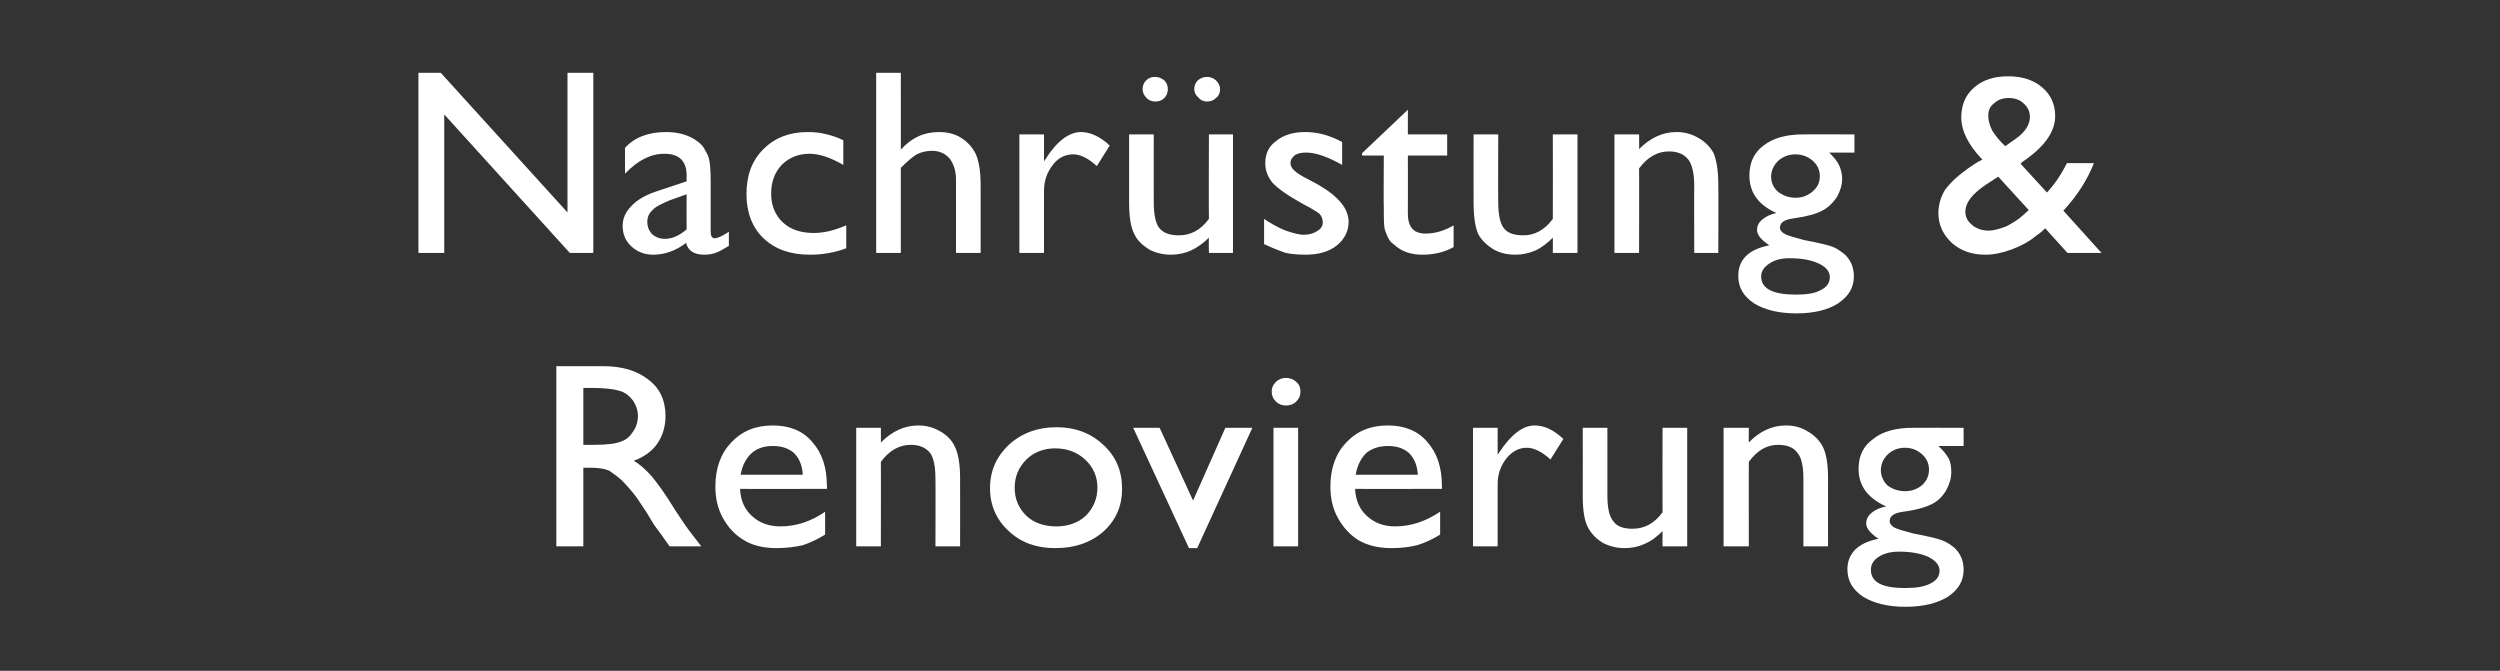
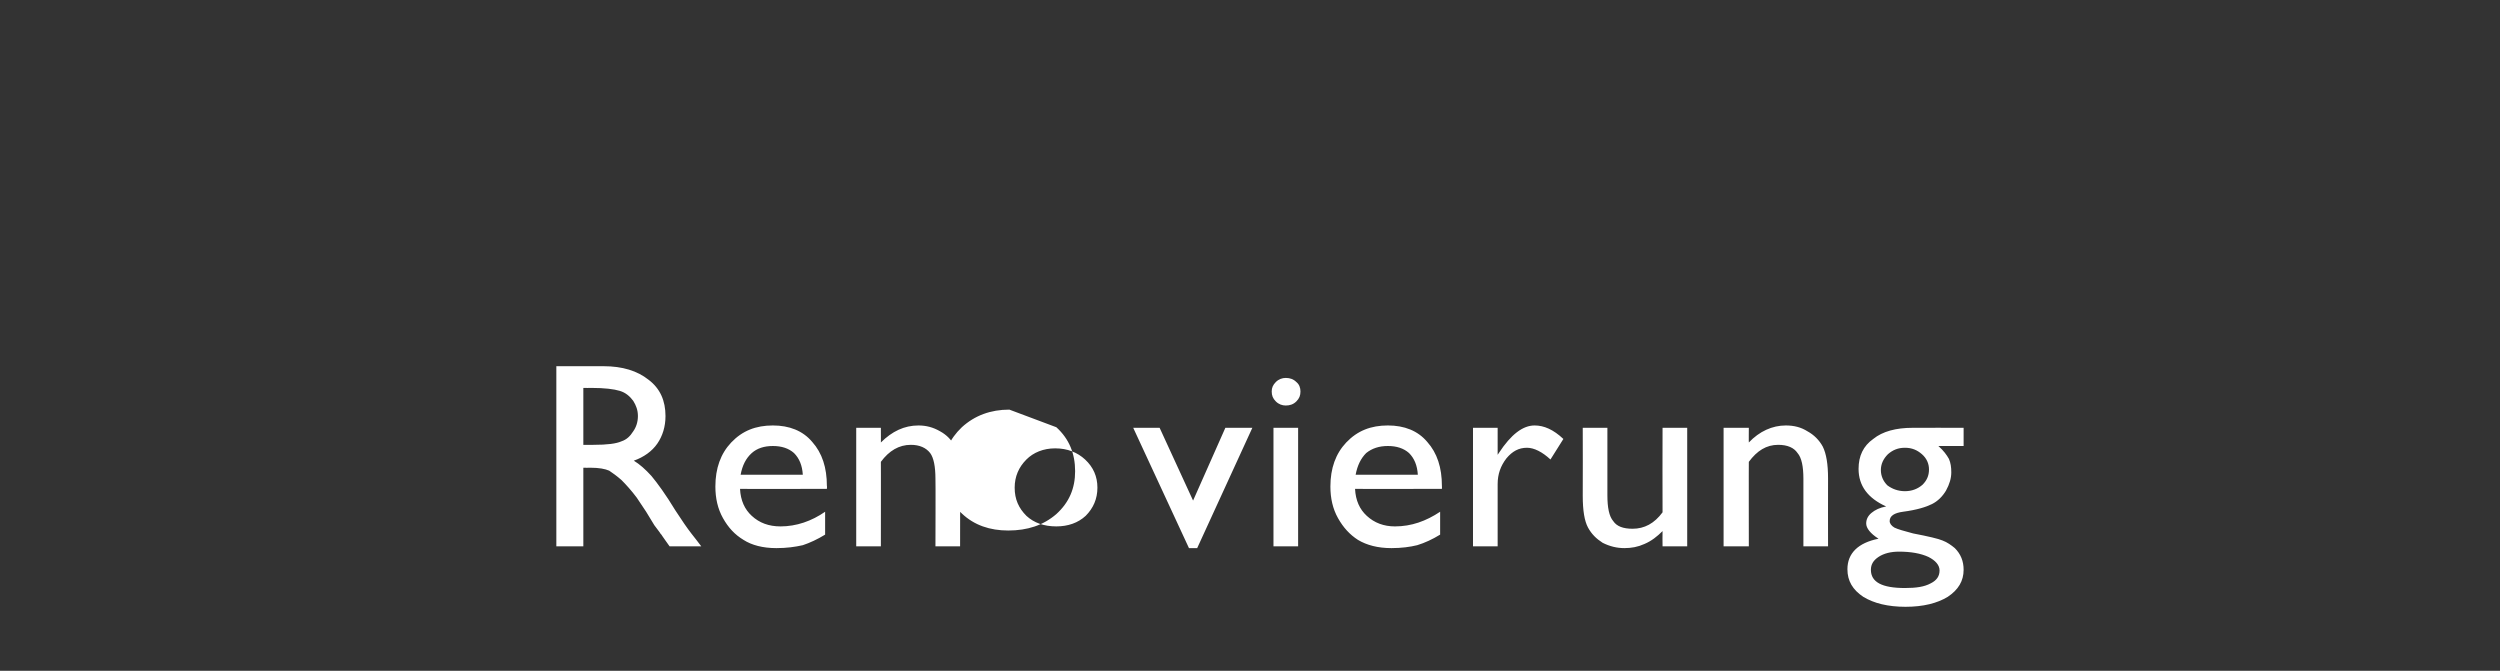
<svg xmlns="http://www.w3.org/2000/svg" version="1.1" width="426px" height="114.3px" viewBox="0 -12 426 114.3" style="top:-12px">
  <rect x="0" y="-12" width="426" height="114.3" fill="#333333" stroke="none" />
  <desc>Nachr stung &amp; Renovierung</desc>
  <defs />
  <g id="Polygon94734">
-     <path d="m94.8 81.1l0-30.7c0 0 8.02 0 8 0c3.3 0 5.8.8 7.7 2.3c2 1.5 2.9 3.6 2.9 6.2c0 1.8-.5 3.4-1.4 4.7c-.9 1.3-2.3 2.3-4 2.9c1 .6 2 1.5 3 2.6c1 1.2 2.4 3.1 4.1 5.9c1.1 1.7 2 3 2.7 3.9c.02-.01 1.7 2.2 1.7 2.2l-5.4 0c0 0-1.45-2.03-1.4-2c-.1-.1-.2-.2-.3-.4c-.02-.01-.9-1.2-.9-1.2l-1.4-2.3c0 0-1.58-2.35-1.6-2.4c-.9-1.2-1.8-2.2-2.6-3c-.8-.7-1.5-1.2-2.1-1.6c-.7-.3-1.7-.5-3.2-.5c-.03.03-1.2 0-1.2 0l0 13.4l-4.6 0zm6-27c-.04.03-1.4 0-1.4 0l0 9.7c0 0 1.72.02 1.7 0c2.4 0 3.9-.2 4.8-.6c.9-.3 1.5-.9 2-1.7c.5-.7.8-1.6.8-2.6c0-1-.3-1.8-.8-2.6c-.6-.8-1.3-1.4-2.3-1.7c-1-.3-2.6-.5-4.8-.5zm40.1 17.2c0 0-14.81.04-14.8 0c.1 2 .8 3.5 2 4.6c1.3 1.2 2.9 1.8 4.9 1.8c2.7 0 5.3-.9 7.6-2.5c0 0 0 3.9 0 3.9c-1.3.8-2.6 1.4-3.8 1.8c-1.3.3-2.8.5-4.5.5c-2.3 0-4.2-.5-5.6-1.4c-1.5-.9-2.6-2.1-3.5-3.7c-.9-1.6-1.3-3.4-1.3-5.4c0-3.1.9-5.6 2.7-7.5c1.9-2 4.2-2.9 7.1-2.9c2.8 0 5.1.9 6.7 2.8c1.7 1.9 2.5 4.4 2.5 7.5c.05.03 0 .5 0 .5zm-14.7-2.4c0 0 10.6 0 10.6 0c-.1-1.6-.6-2.8-1.5-3.7c-.9-.8-2.1-1.2-3.6-1.2c-1.5 0-2.7.4-3.6 1.2c-1 .9-1.6 2.1-1.9 3.7zm23.9-8c0 0 .02 2.55 0 2.5c1.9-1.9 4-2.9 6.4-2.9c1.3 0 2.5.3 3.7 1c1.1.6 2 1.5 2.5 2.6c.6 1.2.9 3 .9 5.4c.02.03 0 11.6 0 11.6l-4.2 0c0 0 .04-11.52 0-11.5c0-2.1-.3-3.6-.9-4.4c-.7-.9-1.8-1.4-3.3-1.4c-2 0-3.7 1-5.1 2.9c.02-.04 0 14.4 0 14.4l-4.2 0l0-20.2l4.2 0zm29.9-.1c3.2 0 5.9 1 8 3c2.2 2 3.2 4.5 3.2 7.5c0 2.9-1 5.3-3.2 7.3c-2.2 1.9-4.9 2.8-8.2 2.8c-3.1 0-5.8-.9-7.9-2.9c-2.1-1.9-3.2-4.4-3.2-7.3c0-3 1.1-5.4 3.2-7.4c2.2-2 4.9-3 8.1-3zm-.2 3.6c-2 0-3.7.7-4.9 1.9c-1.3 1.3-2 2.9-2 4.8c0 2 .7 3.5 2 4.8c1.3 1.2 3 1.8 5.1 1.8c2 0 3.7-.6 5-1.8c1.3-1.3 2-2.9 2-4.8c0-1.9-.7-3.5-2.1-4.8c-1.3-1.2-3-1.9-5.1-1.9zm29-3.5l4.6 0l-9.4 20.5l-1.4 0l-9.5-20.5l4.5 0l5.7 12.4l5.5-12.4zm10.3-8.5c.7 0 1.3.2 1.8.7c.5.4.7 1 .7 1.6c0 .7-.2 1.2-.7 1.7c-.5.5-1.1.7-1.8.7c-.6 0-1.2-.2-1.7-.7c-.5-.5-.7-1-.7-1.7c0-.6.2-1.1.7-1.6c.5-.5 1.1-.7 1.7-.7zm-2.1 8.5l4.2 0l0 20.2l-4.2 0l0-20.2zm28.7 10.4c0 0-14.82.04-14.8 0c.1 2 .8 3.5 2 4.6c1.3 1.2 2.9 1.8 4.8 1.8c2.8 0 5.3-.9 7.7-2.5c0 0 0 3.9 0 3.9c-1.3.8-2.6 1.4-3.9 1.8c-1.2.3-2.7.5-4.4.5c-2.3 0-4.2-.5-5.7-1.4c-1.4-.9-2.5-2.1-3.4-3.7c-.9-1.6-1.3-3.4-1.3-5.4c0-3.1.9-5.6 2.7-7.5c1.9-2 4.2-2.9 7.1-2.9c2.8 0 5.1.9 6.7 2.8c1.7 1.9 2.5 4.4 2.5 7.5c.03.03 0 .5 0 .5zm-14.7-2.4c0 0 10.6 0 10.6 0c-.1-1.6-.6-2.8-1.5-3.7c-.9-.8-2.1-1.2-3.6-1.2c-1.5 0-2.7.4-3.7 1.2c-.9.9-1.5 2.1-1.8 3.7zm24.2-8l0 4.6c0 0 .23-.34.2-.3c2.1-3.2 4.1-4.7 6.1-4.7c1.6 0 3.2.7 4.9 2.3c0 0-2.2 3.5-2.2 3.5c-1.4-1.3-2.8-2-4-2c-1.4 0-2.5.6-3.5 1.8c-1 1.3-1.5 2.7-1.5 4.4c0 .02 0 10.6 0 10.6l-4.2 0l0-20.2l4.2 0zm28.1 20.2c0 0-.03-2.6 0-2.6c-.9.9-1.9 1.7-3.1 2.2c-1.1.5-2.2.7-3.4.7c-1.3 0-2.5-.3-3.7-.9c-1.1-.7-1.9-1.5-2.5-2.6c-.6-1.1-.9-2.9-.9-5.4c.03-.04 0-11.6 0-11.6l4.2 0c0 0 0 11.5 0 11.5c0 2.1.3 3.6 1 4.4c.6.9 1.7 1.3 3.3 1.3c2 0 3.7-.9 5.1-2.8c-.03.01 0-14.4 0-14.4l4.2 0l0 20.2l-4.2 0zm14.7-20.2c0 0-.02 2.55 0 2.5c1.8-1.9 4-2.9 6.3-2.9c1.4 0 2.6.3 3.7 1c1.1.6 2 1.5 2.6 2.6c.6 1.2.9 3 .9 5.4c-.02.03 0 11.6 0 11.6l-4.2 0c0 0 0-11.52 0-11.5c0-2.1-.3-3.6-1-4.4c-.6-.9-1.7-1.4-3.3-1.4c-2 0-3.6 1-5 2.9c-.02-.04 0 14.4 0 14.4l-4.3 0l0-20.2l4.3 0zm23.4 13.4c-3.1-1.4-4.7-3.5-4.7-6.4c0-2.2.8-3.9 2.5-5.1c1.6-1.3 3.9-1.9 6.7-1.9c.01-.02 8.7 0 8.7 0l0 3.1c0 0-4.26 0-4.3 0c.9.8 1.4 1.5 1.8 2.2c.3.7.4 1.4.4 2.3c0 1-.3 2-.9 3.1c-.6 1-1.4 1.8-2.4 2.3c-1 .5-2.6 1-4.9 1.3c-1.5.2-2.3.7-2.3 1.6c0 .4.3.8.8 1.1c.6.3 1.7.6 3.2 1c2.6.5 4.3.9 5 1.2c.8.3 1.5.8 2.1 1.3c1 1 1.5 2.2 1.5 3.7c0 1.9-.9 3.4-2.7 4.6c-1.8 1.1-4.2 1.7-7.2 1.7c-3 0-5.4-.6-7.2-1.7c-1.8-1.2-2.7-2.7-2.7-4.7c0-2.7 1.8-4.5 5.3-5.2c-1.4-.9-2.1-1.8-2.1-2.6c0-.7.3-1.3.9-1.8c.6-.5 1.4-.9 2.5-1.1c0 0 0 0 0 0zm3.2-10c-1.2 0-2.1.4-2.9 1.1c-.8.8-1.2 1.7-1.2 2.7c0 1 .4 1.9 1.1 2.6c.8.6 1.8 1 3 1c1.2 0 2.2-.4 3-1.1c.7-.7 1.1-1.5 1.1-2.6c0-1-.4-1.9-1.2-2.6c-.8-.7-1.7-1.1-2.9-1.1zm-1 17.7c-1.4 0-2.6.3-3.5.9c-.9.6-1.3 1.3-1.3 2.2c0 2.1 1.9 3.1 5.8 3.1c1.9 0 3.3-.2 4.4-.8c1-.5 1.5-1.2 1.5-2.2c0-.9-.7-1.7-1.9-2.3c-1.3-.6-3-.9-5-.9z" stroke="none" fill="#fff" />
+     <path d="m94.8 81.1l0-30.7c0 0 8.02 0 8 0c3.3 0 5.8.8 7.7 2.3c2 1.5 2.9 3.6 2.9 6.2c0 1.8-.5 3.4-1.4 4.7c-.9 1.3-2.3 2.3-4 2.9c1 .6 2 1.5 3 2.6c1 1.2 2.4 3.1 4.1 5.9c1.1 1.7 2 3 2.7 3.9c.02-.01 1.7 2.2 1.7 2.2l-5.4 0c0 0-1.45-2.03-1.4-2c-.1-.1-.2-.2-.3-.4c-.02-.01-.9-1.2-.9-1.2l-1.4-2.3c0 0-1.58-2.35-1.6-2.4c-.9-1.2-1.8-2.2-2.6-3c-.8-.7-1.5-1.2-2.1-1.6c-.7-.3-1.7-.5-3.2-.5c-.03.03-1.2 0-1.2 0l0 13.4l-4.6 0zm6-27c-.04.03-1.4 0-1.4 0l0 9.7c0 0 1.72.02 1.7 0c2.4 0 3.9-.2 4.8-.6c.9-.3 1.5-.9 2-1.7c.5-.7.8-1.6.8-2.6c0-1-.3-1.8-.8-2.6c-.6-.8-1.3-1.4-2.3-1.7c-1-.3-2.6-.5-4.8-.5zm40.1 17.2c0 0-14.81.04-14.8 0c.1 2 .8 3.5 2 4.6c1.3 1.2 2.9 1.8 4.9 1.8c2.7 0 5.3-.9 7.6-2.5c0 0 0 3.9 0 3.9c-1.3.8-2.6 1.4-3.8 1.8c-1.3.3-2.8.5-4.5.5c-2.3 0-4.2-.5-5.6-1.4c-1.5-.9-2.6-2.1-3.5-3.7c-.9-1.6-1.3-3.4-1.3-5.4c0-3.1.9-5.6 2.7-7.5c1.9-2 4.2-2.9 7.1-2.9c2.8 0 5.1.9 6.7 2.8c1.7 1.9 2.5 4.4 2.5 7.5c.05.03 0 .5 0 .5zm-14.7-2.4c0 0 10.6 0 10.6 0c-.1-1.6-.6-2.8-1.5-3.7c-.9-.8-2.1-1.2-3.6-1.2c-1.5 0-2.7.4-3.6 1.2c-1 .9-1.6 2.1-1.9 3.7zm23.9-8c0 0 .02 2.55 0 2.5c1.9-1.9 4-2.9 6.4-2.9c1.3 0 2.5.3 3.7 1c1.1.6 2 1.5 2.5 2.6c.6 1.2.9 3 .9 5.4c.02.03 0 11.6 0 11.6l-4.2 0c0 0 .04-11.52 0-11.5c0-2.1-.3-3.6-.9-4.4c-.7-.9-1.8-1.4-3.3-1.4c-2 0-3.7 1-5.1 2.9c.02-.04 0 14.4 0 14.4l-4.2 0l0-20.2l4.2 0zm29.9-.1c2.2 2 3.2 4.5 3.2 7.5c0 2.9-1 5.3-3.2 7.3c-2.2 1.9-4.9 2.8-8.2 2.8c-3.1 0-5.8-.9-7.9-2.9c-2.1-1.9-3.2-4.4-3.2-7.3c0-3 1.1-5.4 3.2-7.4c2.2-2 4.9-3 8.1-3zm-.2 3.6c-2 0-3.7.7-4.9 1.9c-1.3 1.3-2 2.9-2 4.8c0 2 .7 3.5 2 4.8c1.3 1.2 3 1.8 5.1 1.8c2 0 3.7-.6 5-1.8c1.3-1.3 2-2.9 2-4.8c0-1.9-.7-3.5-2.1-4.8c-1.3-1.2-3-1.9-5.1-1.9zm29-3.5l4.6 0l-9.4 20.5l-1.4 0l-9.5-20.5l4.5 0l5.7 12.4l5.5-12.4zm10.3-8.5c.7 0 1.3.2 1.8.7c.5.4.7 1 .7 1.6c0 .7-.2 1.2-.7 1.7c-.5.5-1.1.7-1.8.7c-.6 0-1.2-.2-1.7-.7c-.5-.5-.7-1-.7-1.7c0-.6.2-1.1.7-1.6c.5-.5 1.1-.7 1.7-.7zm-2.1 8.5l4.2 0l0 20.2l-4.2 0l0-20.2zm28.7 10.4c0 0-14.82.04-14.8 0c.1 2 .8 3.5 2 4.6c1.3 1.2 2.9 1.8 4.8 1.8c2.8 0 5.3-.9 7.7-2.5c0 0 0 3.9 0 3.9c-1.3.8-2.6 1.4-3.9 1.8c-1.2.3-2.7.5-4.4.5c-2.3 0-4.2-.5-5.7-1.4c-1.4-.9-2.5-2.1-3.4-3.7c-.9-1.6-1.3-3.4-1.3-5.4c0-3.1.9-5.6 2.7-7.5c1.9-2 4.2-2.9 7.1-2.9c2.8 0 5.1.9 6.7 2.8c1.7 1.9 2.5 4.4 2.5 7.5c.03.03 0 .5 0 .5zm-14.7-2.4c0 0 10.6 0 10.6 0c-.1-1.6-.6-2.8-1.5-3.7c-.9-.8-2.1-1.2-3.6-1.2c-1.5 0-2.7.4-3.7 1.2c-.9.9-1.5 2.1-1.8 3.7zm24.2-8l0 4.6c0 0 .23-.34.2-.3c2.1-3.2 4.1-4.7 6.1-4.7c1.6 0 3.2.7 4.9 2.3c0 0-2.2 3.5-2.2 3.5c-1.4-1.3-2.8-2-4-2c-1.4 0-2.5.6-3.5 1.8c-1 1.3-1.5 2.7-1.5 4.4c0 .02 0 10.6 0 10.6l-4.2 0l0-20.2l4.2 0zm28.1 20.2c0 0-.03-2.6 0-2.6c-.9.9-1.9 1.7-3.1 2.2c-1.1.5-2.2.7-3.4.7c-1.3 0-2.5-.3-3.7-.9c-1.1-.7-1.9-1.5-2.5-2.6c-.6-1.1-.9-2.9-.9-5.4c.03-.04 0-11.6 0-11.6l4.2 0c0 0 0 11.5 0 11.5c0 2.1.3 3.6 1 4.4c.6.9 1.7 1.3 3.3 1.3c2 0 3.7-.9 5.1-2.8c-.03.01 0-14.4 0-14.4l4.2 0l0 20.2l-4.2 0zm14.7-20.2c0 0-.02 2.55 0 2.5c1.8-1.9 4-2.9 6.3-2.9c1.4 0 2.6.3 3.7 1c1.1.6 2 1.5 2.6 2.6c.6 1.2.9 3 .9 5.4c-.02.03 0 11.6 0 11.6l-4.2 0c0 0 0-11.52 0-11.5c0-2.1-.3-3.6-1-4.4c-.6-.9-1.7-1.4-3.3-1.4c-2 0-3.6 1-5 2.9c-.02-.04 0 14.4 0 14.4l-4.3 0l0-20.2l4.3 0zm23.4 13.4c-3.1-1.4-4.7-3.5-4.7-6.4c0-2.2.8-3.9 2.5-5.1c1.6-1.3 3.9-1.9 6.7-1.9c.01-.02 8.7 0 8.7 0l0 3.1c0 0-4.26 0-4.3 0c.9.8 1.4 1.5 1.8 2.2c.3.7.4 1.4.4 2.3c0 1-.3 2-.9 3.1c-.6 1-1.4 1.8-2.4 2.3c-1 .5-2.6 1-4.9 1.3c-1.5.2-2.3.7-2.3 1.6c0 .4.3.8.8 1.1c.6.3 1.7.6 3.2 1c2.6.5 4.3.9 5 1.2c.8.3 1.5.8 2.1 1.3c1 1 1.5 2.2 1.5 3.7c0 1.9-.9 3.4-2.7 4.6c-1.8 1.1-4.2 1.7-7.2 1.7c-3 0-5.4-.6-7.2-1.7c-1.8-1.2-2.7-2.7-2.7-4.7c0-2.7 1.8-4.5 5.3-5.2c-1.4-.9-2.1-1.8-2.1-2.6c0-.7.3-1.3.9-1.8c.6-.5 1.4-.9 2.5-1.1c0 0 0 0 0 0zm3.2-10c-1.2 0-2.1.4-2.9 1.1c-.8.8-1.2 1.7-1.2 2.7c0 1 .4 1.9 1.1 2.6c.8.6 1.8 1 3 1c1.2 0 2.2-.4 3-1.1c.7-.7 1.1-1.5 1.1-2.6c0-1-.4-1.9-1.2-2.6c-.8-.7-1.7-1.1-2.9-1.1zm-1 17.7c-1.4 0-2.6.3-3.5.9c-.9.6-1.3 1.3-1.3 2.2c0 2.1 1.9 3.1 5.8 3.1c1.9 0 3.3-.2 4.4-.8c1-.5 1.5-1.2 1.5-2.2c0-.9-.7-1.7-1.9-2.3c-1.3-.6-3-.9-5-.9z" stroke="none" fill="#fff" />
  </g>
  <g id="Polygon94733">
-     <path d="m96.7.4l4.4 0l0 30.7l-4 0l-21.4-23.6l0 23.6l-4.4 0l0-30.7l3.8 0l21.6 23.8l0-23.8zm24.4 18.5c0 0 0 8.6 0 8.6c0 .7.2 1.1.7 1.1c.5 0 1.3-.4 2.4-1.1c0 0 0 2.4 0 2.4c-1 .6-1.7 1-2.3 1.2c-.6.2-1.2.3-1.8.3c-1.8 0-2.8-.6-3.2-2c-1.7 1.3-3.6 2-5.6 2c-1.5 0-2.7-.5-3.7-1.4c-1-.9-1.5-2.1-1.5-3.5c0-1.3.5-2.4 1.5-3.4c.9-1 2.3-1.8 4-2.4c.03 0 5.4-1.8 5.4-1.8c0 0-.02-1.04 0-1c0-2.5-1.3-3.7-3.8-3.7c-2.3 0-4.5 1.1-6.7 3.4c0 0 0-4.4 0-4.4c1.6-1.8 4-2.7 7-2.7c2.3 0 4.1.6 5.5 1.7c.5.4.9.8 1.2 1.5c.4.6.6 1.2.7 1.8c.1.6.2 1.7.2 3.4zm-7.8 9.8c1.3 0 2.5-.6 3.7-1.6c-.02-.01 0-6 0-6c0 0-2.82 1.03-2.8 1c-1.4.6-2.5 1.1-3 1.7c-.6.5-.9 1.2-.9 2c0 .9.3 1.5.8 2.1c.6.5 1.3.8 2.2.8c0 0 0 0 0 0zm25.4-1c1.6 0 3.4-.4 5.5-1.3c0 0 0 3.9 0 3.9c-2.1.8-4.2 1.1-6.2 1.1c-3.3 0-5.9-.9-7.9-2.8c-1.9-1.8-2.9-4.4-2.9-7.5c0-3.2.9-5.7 2.9-7.7c1.9-1.9 4.4-2.9 7.5-2.9c1.1 0 2.1.1 2.9.3c.9.2 2 .5 3.2 1.1c0 0 0 4.2 0 4.2c-2.1-1.2-4-1.9-5.8-1.9c-1.9 0-3.5.7-4.7 1.9c-1.2 1.3-1.8 2.9-1.8 4.9c0 2 .7 3.7 2 4.9c1.3 1.2 3 1.8 5.3 1.8c0 0 0 0 0 0zm10.6-27.3l4.2 0c0 0 .01 13.14 0 13.1c1.8-2 3.9-3 6.5-3c1.4 0 2.7.3 3.8 1c1.1.7 1.9 1.6 2.5 2.8c.5 1.2.8 2.9.8 5.3c0-.02 0 11.5 0 11.5l-4.2 0c0 0 .02-12.51 0-12.5c0-1.5-.4-2.7-1.1-3.6c-.8-.9-1.8-1.3-3-1.3c-.9 0-1.8.2-2.6.6c-.8.5-1.7 1.3-2.7 2.3c.01.01 0 14.5 0 14.5l-4.2 0l0-30.7zm28.6 10.5l0 4.6c0 0 .21-.34.2-.3c2-3.2 4.1-4.7 6.1-4.7c1.5 0 3.2.7 4.9 2.3c0 0-2.2 3.5-2.2 3.5c-1.4-1.3-2.8-2-4-2c-1.4 0-2.6.6-3.5 1.8c-1 1.3-1.5 2.7-1.5 4.4c-.02.02 0 10.6 0 10.6l-4.2 0l0-20.2l4.2 0zm28.1 20.2c0 0-.05-2.6 0-2.6c-.9.9-2 1.7-3.1 2.2c-1.1.5-2.3.7-3.4.7c-1.3 0-2.6-.3-3.7-.9c-1.1-.7-2-1.5-2.5-2.6c-.6-1.1-.9-2.9-.9-5.4c0-.04 0-11.6 0-11.6l4.2 0c0 0-.02 11.5 0 11.5c0 2.1.3 3.6.9 4.4c.7.9 1.8 1.3 3.4 1.3c2 0 3.7-.9 5.1-2.8c-.05.01 0-14.4 0-14.4l4.1 0l0 20.2l-4.1 0zm-9.2-30c.6 0 1.1.2 1.6.6c.4.4.6.9.6 1.5c0 .6-.2 1.1-.6 1.5c-.4.4-.9.6-1.5.6c-.6 0-1.2-.2-1.6-.7c-.4-.4-.6-.9-.6-1.4c0-.6.2-1.1.6-1.5c.4-.4.9-.6 1.5-.6zm8.9 0c.5 0 1.1.2 1.5.6c.4.4.7.9.7 1.5c0 .6-.2 1.1-.7 1.5c-.4.4-.9.6-1.5.6c-.6 0-1.1-.2-1.5-.7c-.5-.4-.7-.9-.7-1.4c0-.6.2-1.1.6-1.5c.5-.4 1-.6 1.6-.6zm9.7 28.5c0 0 0-4.3 0-4.3c1.2.8 2.4 1.5 3.7 2c1.2.4 2.2.7 3.1.7c.8 0 1.6-.2 2.2-.6c.7-.4 1-.9 1-1.5c0-.6-.2-1.1-.6-1.5c-.4-.3-1.3-.9-2.7-1.6c-2.7-1.5-4.4-2.7-5.3-3.7c-.8-1-1.2-2.1-1.2-3.3c0-1.6.6-2.9 1.9-3.8c1.2-1 2.9-1.5 4.9-1.5c2 0 4.1.5 6.3 1.7c0 0 0 3.9 0 3.9c-2.5-1.4-4.5-2.1-6.1-2.1c-.8 0-1.4.1-1.9.4c-.5.4-.8.8-.8 1.4c0 .4.2.9.7 1.3c.4.4 1.2.9 2.4 1.5c0 0 1.5.8 1.5.8c3.5 2 5.3 4.1 5.3 6.4c0 1.6-.7 3-2.1 4.1c-1.3 1-3.1 1.5-5.2 1.5c-1.3 0-2.4-.1-3.4-.3c-.9-.3-2.2-.8-3.7-1.5zm16.7-15.5l7.8-7.4l0 4.2l6.7 0l0 3.6l-6.7 0c0 0 .03 9.87 0 9.9c0 2.3 1 3.4 3 3.4c1.5 0 3.1-.4 4.8-1.4c0 0 0 3.7 0 3.7c-1.6.9-3.4 1.3-5.3 1.3c-1.9 0-3.5-.5-4.7-1.6c-.4-.3-.8-.6-1-1c-.3-.5-.5-1-.7-1.6c-.2-.7-.2-1.9-.2-3.8c-.05.04 0-8.9 0-8.9l-3.7 0l0-.4zm32.5 17c0 0 .03-2.6 0-2.6c-.9.9-1.9 1.7-3 2.2c-1.2.5-2.3.7-3.4.7c-1.4 0-2.6-.3-3.7-.9c-1.1-.7-2-1.5-2.6-2.6c-.5-1.1-.8-2.9-.8-5.4c-.02-.04 0-11.6 0-11.6l4.2 0c0 0-.04 11.5 0 11.5c0 2.1.3 3.6.9 4.4c.6.9 1.8 1.3 3.4 1.3c1.9 0 3.6-.9 5-2.8c.03.01 0-14.4 0-14.4l4.2 0l0 20.2l-4.2 0zm14.7-20.2c0 0 .03 2.55 0 2.5c1.9-1.9 4-2.9 6.4-2.9c1.3 0 2.5.3 3.7 1c1.1.6 2 1.5 2.6 2.6c.5 1.2.8 3 .8 5.4c.04.03 0 11.6 0 11.6l-4.1 0c0 0-.04-11.52 0-11.5c0-2.1-.4-3.6-1-4.4c-.7-.9-1.8-1.4-3.3-1.4c-2 0-3.7 1-5.1 2.9c.03-.04 0 14.4 0 14.4l-4.2 0l0-20.2l4.2 0zm23.4 13.4c-3.1-1.4-4.6-3.5-4.6-6.4c0-2.2.8-3.9 2.4-5.1c1.7-1.3 3.9-1.9 6.8-1.9c-.03-.02 8.7 0 8.7 0l0 3.1c0 0-4.3 0-4.3 0c.8.8 1.4 1.5 1.7 2.2c.3.7.5 1.4.5 2.3c0 1-.3 2-.9 3.1c-.7 1-1.5 1.8-2.5 2.3c-.9.5-2.6 1-4.8 1.3c-1.6.2-2.4.7-2.4 1.6c0 .4.3.8.9 1.1c.6.3 1.7.6 3.2 1c2.6.5 4.3.9 5 1.2c.7.3 1.4.8 2 1.3c1 1 1.5 2.2 1.5 3.7c0 1.9-.9 3.4-2.7 4.6c-1.7 1.1-4.1 1.7-7.1 1.7c-3 0-5.4-.6-7.2-1.7c-1.8-1.2-2.7-2.7-2.7-4.7c0-2.7 1.7-4.5 5.3-5.2c-1.4-.9-2.1-1.8-2.1-2.6c0-.7.3-1.3.9-1.8c.6-.5 1.4-.9 2.4-1.1c0 0 0 0 0 0zm3.2-10c-1.1 0-2.1.4-2.9 1.1c-.8.8-1.2 1.7-1.2 2.7c0 1 .4 1.9 1.2 2.6c.8.6 1.8 1 3 1c1.1 0 2.1-.4 2.9-1.1c.8-.7 1.2-1.5 1.2-2.6c0-1-.4-1.9-1.2-2.6c-.8-.7-1.8-1.1-3-1.1zm-1 17.7c-1.4 0-2.5.3-3.4.9c-.9.6-1.4 1.3-1.4 2.2c0 2.1 2 3.1 5.9 3.1c1.9 0 3.3-.2 4.3-.8c1-.5 1.5-1.2 1.5-2.2c0-.9-.6-1.7-1.9-2.3c-1.3-.6-2.9-.9-5-.9zm47.4-.9c0 0-3.78-4.2-3.8-4.2c-.3.3-.8.8-1.6 1.3c0 0-.1.1-.1.1c-1.1.9-2.4 1.6-4 2.2c-1.6.6-3.1.9-4.5.9c-2.2 0-4.1-.6-5.7-2c-1.5-1.4-2.3-3.1-2.3-5.1c0-1.4.4-2.7 1.1-3.9c.8-1.1 2-2.3 3.7-3.5c0 0 .1-.1.1-.1c1-.7 1.9-1.3 2.6-1.6c-2.4-2.5-3.6-4.9-3.6-7.2c0-2.1.7-3.8 2.2-5.1c1.5-1.3 3.4-1.9 5.8-1.9c2.3 0 4.3.6 5.8 1.9c1.5 1.3 2.2 2.9 2.2 4.9c0 2.7-1.9 5.3-5.6 7.8c-.02.02-.3.3-.3.3c0 0 4.48 4.89 4.5 4.9c1.3-1.4 2.4-3 3.4-5c0 0 4.6 0 4.6 0c-1.1 2.8-2.8 5.5-5.2 8.1c-.01-.01 6.5 7.2 6.5 7.2l-5.8 0zm-7.6-6.4c-.05.04 1-.9 1-.9l-5.2-5.7c0 0-2.05 1.34-2 1.3c-2.4 1.6-3.6 3.1-3.6 4.7c0 .9.4 1.6 1.1 2.2c.8.7 1.8 1 2.9 1c.8 0 1.8-.3 2.9-.7c1-.5 2-1.1 2.9-1.9zm-3-11.8c0 0 1.7-1.2 1.7-1.2c1.6-1.1 2.5-2.4 2.5-3.8c0-.9-.4-1.7-1.1-2.3c-.6-.6-1.5-.9-2.5-.9c-1 0-1.9.3-2.5.9c-.7.5-1 1.2-1 2.1c0 .8.2 1.6.7 2.6c.6.9 1.3 1.8 2.2 2.6z" stroke="none" fill="#fff" />
-   </g>
+     </g>
</svg>